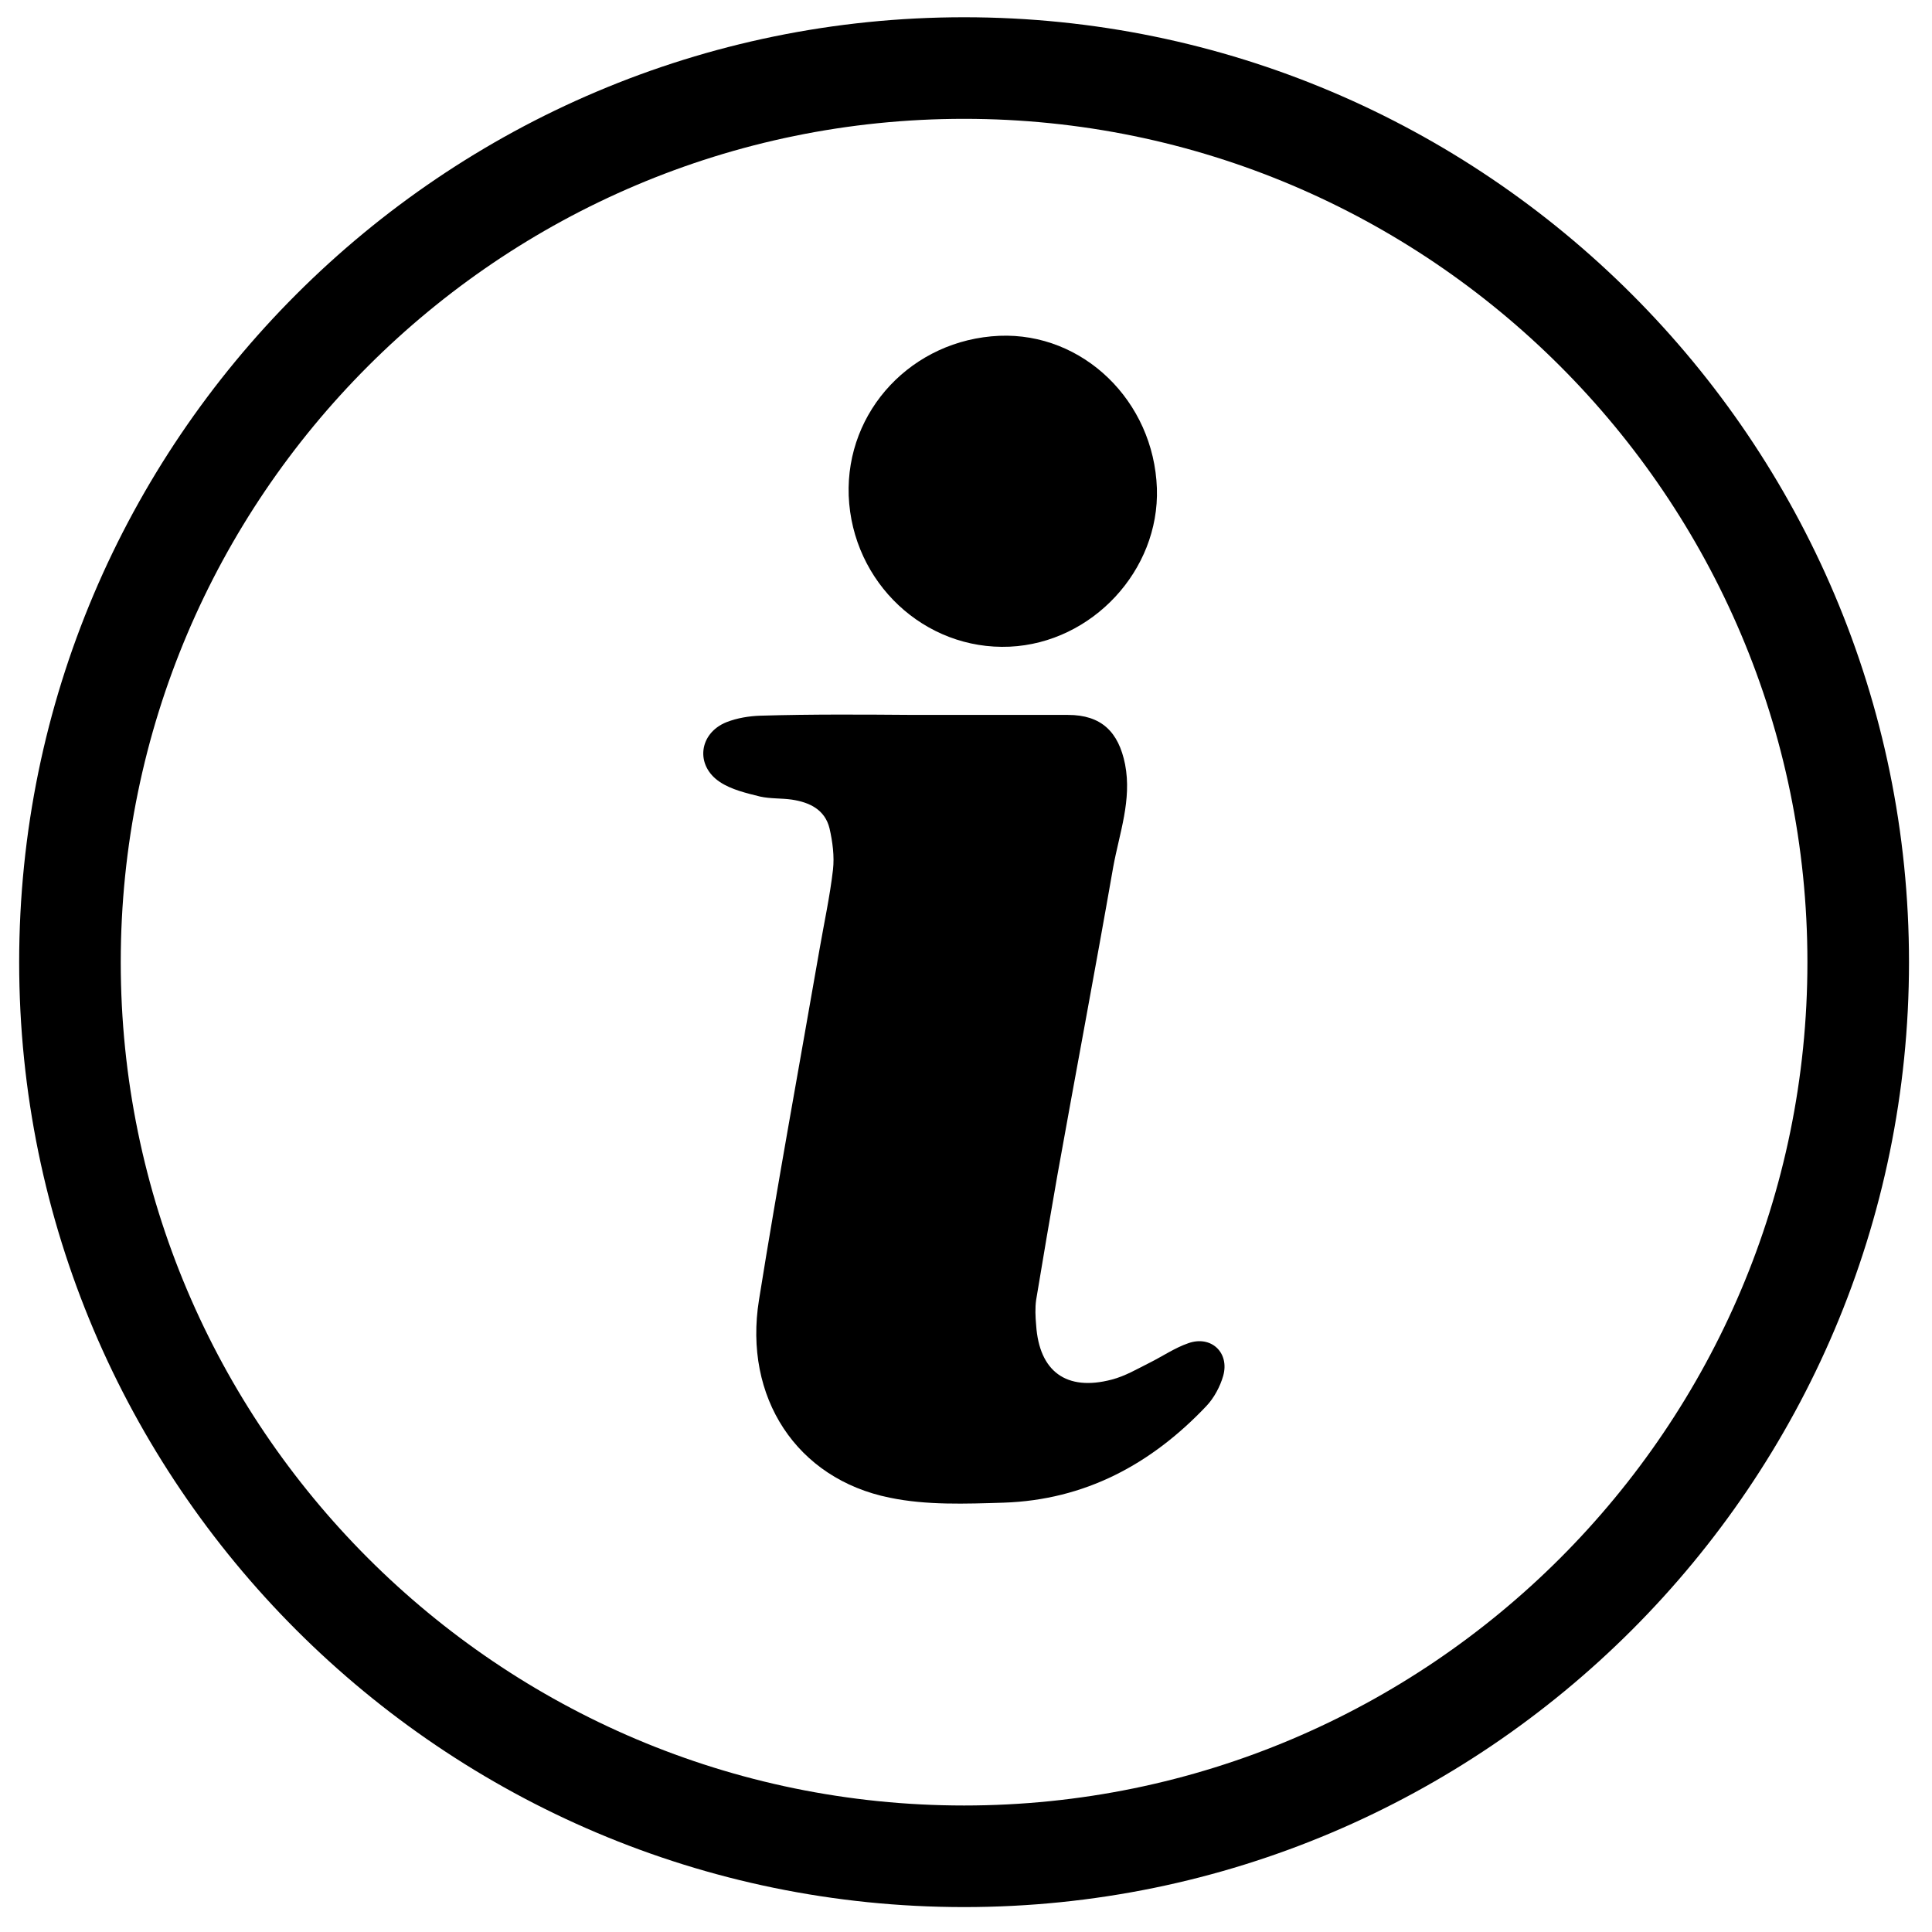
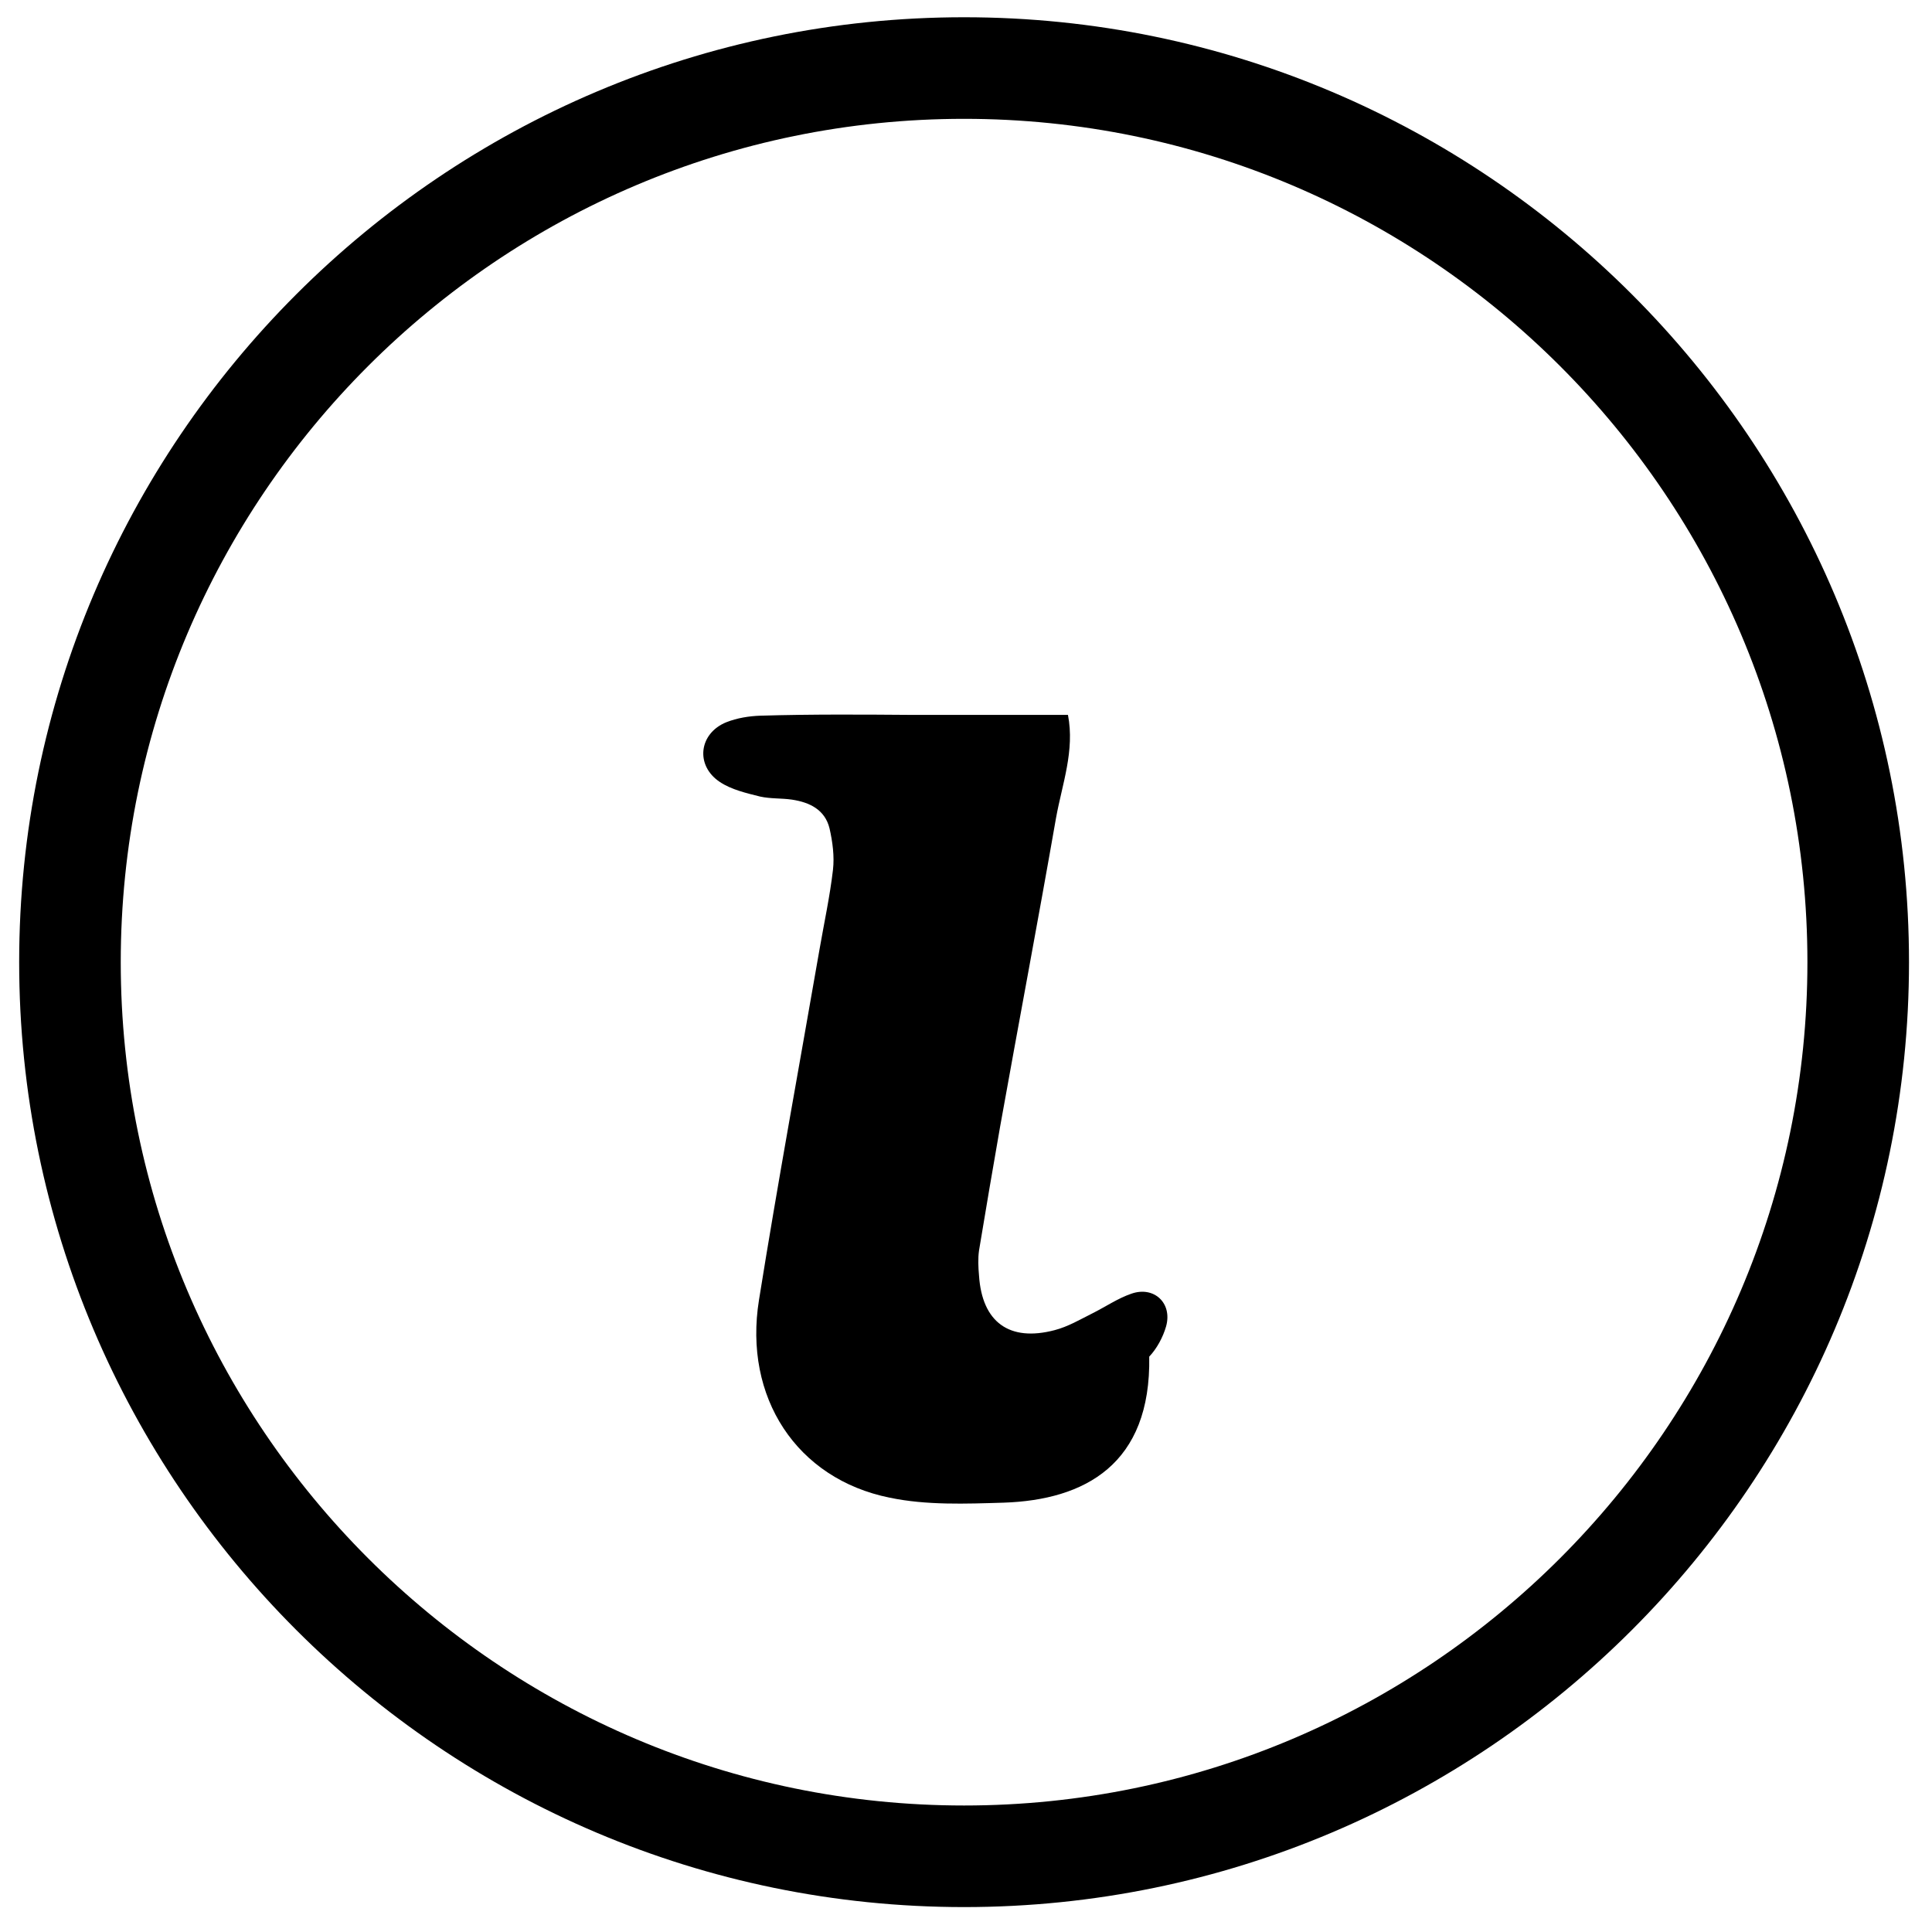
<svg xmlns="http://www.w3.org/2000/svg" version="1.1" id="Layer_1" x="0px" y="0px" viewBox="0 0 504 504" style="enable-background:new 0 0 504 504;" xml:space="preserve">
  <g>
-     <path d="M238.6,186.5c13.3,0,26.7,0,40,0c8.7,0,13.2,4.4,14.9,12.9c1.8,9.3-1.5,18-3.1,26.8c-4.7,26.9-9.8,53.8-14.6,80.6   c-1.9,10.8-3.7,21.5-5.5,32.3c-0.3,2.1-0.2,4.4,0,6.6c0.8,12.1,7.9,17.3,19.7,14.2c3.5-0.9,6.7-2.8,9.9-4.4   c3.4-1.7,6.6-3.9,10.1-5.1c5.9-2.1,10.8,2.4,9.1,8.5c-0.8,2.8-2.4,5.8-4.4,7.9C300.3,382,283,391.3,261.8,392   c-9.9,0.3-20.1,0.7-29.7-1.3c-24.3-4.9-38.2-26.2-34.1-51.6c4.9-30.6,10.5-61,15.8-91.5c1.2-6.9,2.7-13.8,3.5-20.7   c0.4-3.5-0.1-7.3-0.9-10.8c-1.2-4.9-5.2-6.8-9.8-7.5c-2.7-0.4-5.6-0.2-8.3-0.8c-3.6-0.9-7.5-1.8-10.5-3.8   c-6.5-4.3-5.5-12.7,1.7-15.6c2.8-1.1,5.9-1.6,8.9-1.7C211.9,186.3,225.2,186.4,238.6,186.5C238.6,186.5,238.6,186.5,238.6,186.5z" />
-     <path d="M260.7,87.6c21.8-0.9,40.3,17,41.1,39.8c0.7,21.4-16.9,40.3-38.4,41.3c-22.2,1-41.1-16.7-42-39.4   C220.6,107.1,238,88.6,260.7,87.6z" />
+     <path d="M238.6,186.5c13.3,0,26.7,0,40,0c1.8,9.3-1.5,18-3.1,26.8c-4.7,26.9-9.8,53.8-14.6,80.6   c-1.9,10.8-3.7,21.5-5.5,32.3c-0.3,2.1-0.2,4.4,0,6.6c0.8,12.1,7.9,17.3,19.7,14.2c3.5-0.9,6.7-2.8,9.9-4.4   c3.4-1.7,6.6-3.9,10.1-5.1c5.9-2.1,10.8,2.4,9.1,8.5c-0.8,2.8-2.4,5.8-4.4,7.9C300.3,382,283,391.3,261.8,392   c-9.9,0.3-20.1,0.7-29.7-1.3c-24.3-4.9-38.2-26.2-34.1-51.6c4.9-30.6,10.5-61,15.8-91.5c1.2-6.9,2.7-13.8,3.5-20.7   c0.4-3.5-0.1-7.3-0.9-10.8c-1.2-4.9-5.2-6.8-9.8-7.5c-2.7-0.4-5.6-0.2-8.3-0.8c-3.6-0.9-7.5-1.8-10.5-3.8   c-6.5-4.3-5.5-12.7,1.7-15.6c2.8-1.1,5.9-1.6,8.9-1.7C211.9,186.3,225.2,186.4,238.6,186.5C238.6,186.5,238.6,186.5,238.6,186.5z" />
  </g>
  <path d="M251.5,497.5C115.6,497.5,5,386.9,5,251C5,115.1,115.6,4.5,251.5,4.5C387.4,4.5,498,115.1,498,251  C498,386.9,387.4,497.5,251.5,497.5z M251.5,31c-121.3,0-220,98.7-220,220c0,121.3,98.7,220,220,220c121.3,0,220-98.7,220-220  C471.5,129.7,372.8,31,251.5,31z" />
</svg>